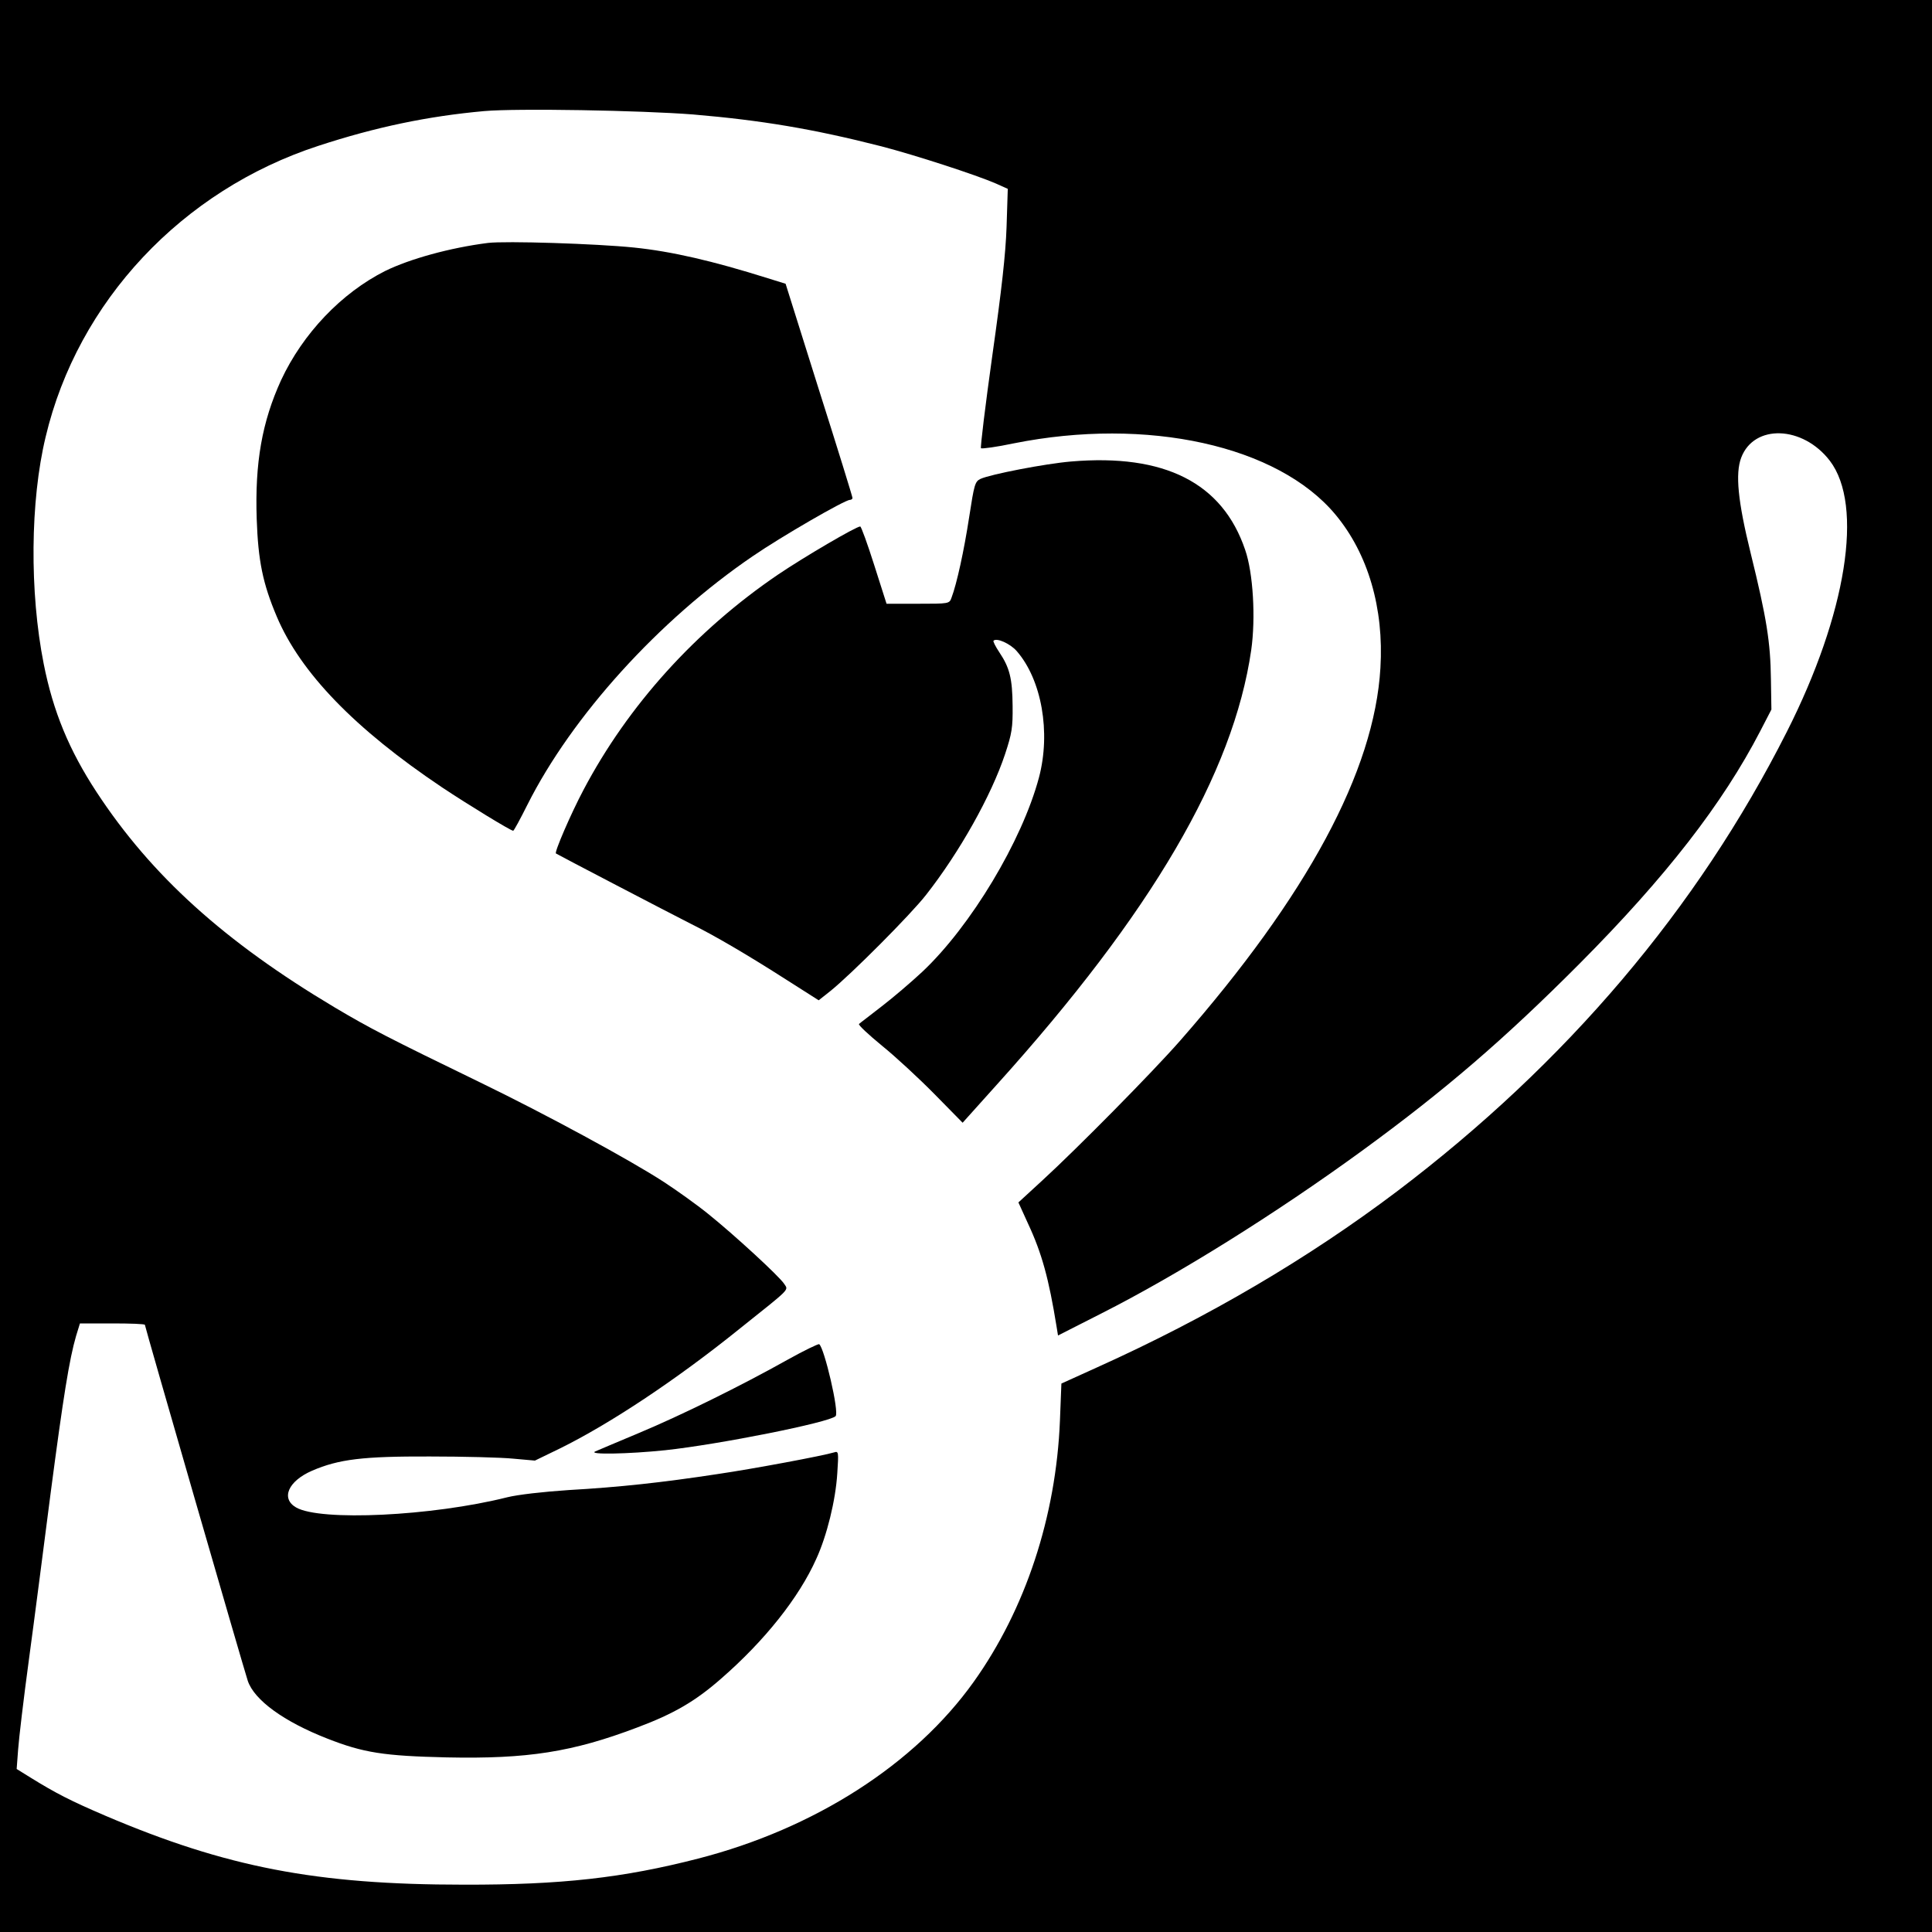
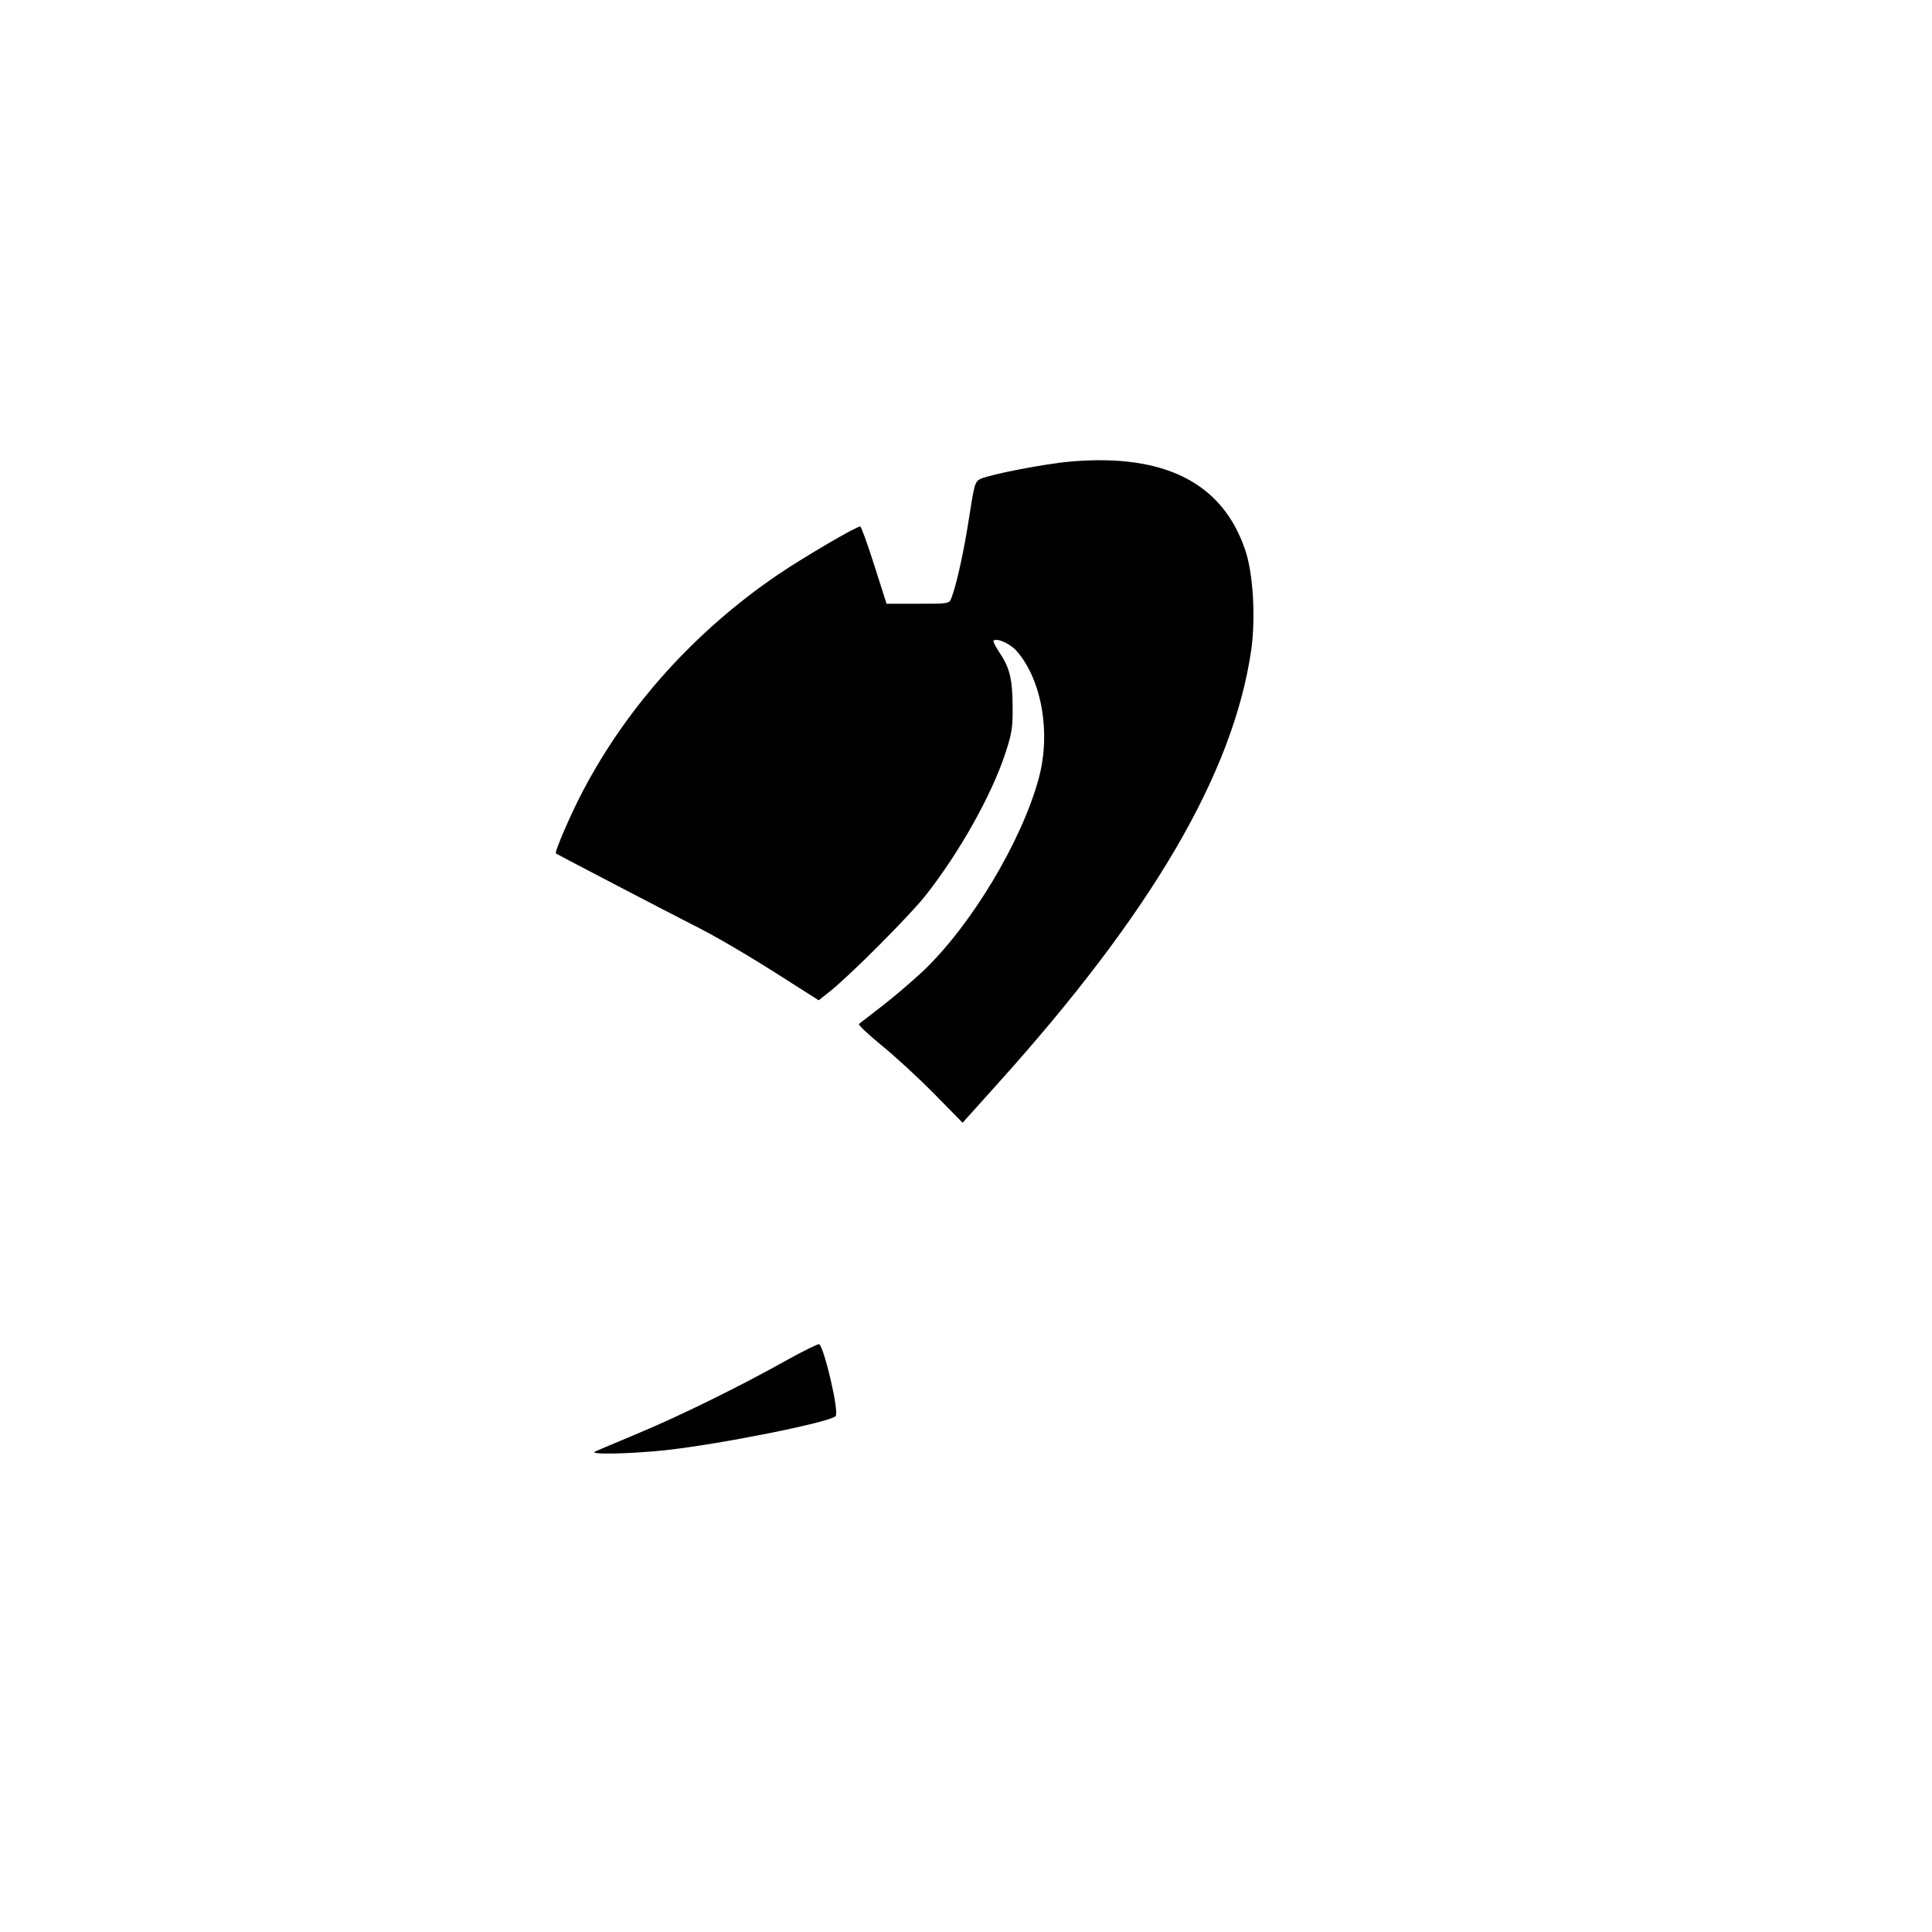
<svg xmlns="http://www.w3.org/2000/svg" version="1.0" width="800pt" height="800pt" viewBox="0 0 800 800" preserveAspectRatio="xMidYMid meet">
  <g transform="translate(0,800) scale(0.1,-0.1)" fill="#000000" stroke="none">
-     <path d="M0 4000 l0 -4000 4000 0 4000 0 0 4000 0 4000 -4000 0 -4000 0 0 -4000z m2870 3526 c283 -24 498 -60 780 -132 142 -37 391 -118 474 -154 l49 -22 -5 -157 c-4 -114 -20 -257 -59 -533 -29 -207 -50 -380 -47 -384 4 -3 64 5 135 20 554 111 1095 -9 1333 -295 135 -162 201 -388 186 -635 -25 -427 -303 -943 -830 -1544 -116 -132 -425 -445 -570 -578 l-99 -91 40 -88 c57 -122 86 -228 118 -426 l6 -37 179 91 c320 162 723 414 1080 674 344 251 588 461 900 774 359 361 593 663 749 964 l46 89 -2 126 c-2 152 -17 250 -84 522 -53 215 -64 329 -39 395 53 140 255 133 367 -13 141 -185 69 -634 -178 -1122 -371 -734 -913 -1372 -1614 -1903 -367 -277 -779 -520 -1240 -728 l-150 -68 -6 -153 c-16 -398 -143 -782 -357 -1082 -244 -342 -659 -608 -1141 -732 -311 -80 -567 -109 -971 -108 -610 0 -983 72 -1485 286 -142 61 -203 92 -308 157 l-58 36 6 80 c3 44 23 213 45 375 22 162 62 473 90 690 52 396 77 552 105 648 l16 52 134 0 c74 0 135 -2 135 -6 0 -8 409 -1423 426 -1474 27 -80 150 -169 329 -239 150 -59 235 -72 495 -78 334 -7 520 22 789 124 152 57 241 109 348 203 179 156 321 334 393 495 44 96 80 242 87 354 6 89 5 93 -13 87 -46 -14 -334 -68 -484 -90 -230 -35 -405 -54 -615 -66 -106 -7 -211 -19 -255 -30 -311 -78 -774 -100 -874 -42 -64 37 -33 109 66 152 111 48 212 60 488 59 140 0 296 -4 345 -9 l90 -8 103 50 c207 102 480 283 741 493 219 175 206 161 188 189 -21 32 -207 203 -314 289 -48 39 -131 98 -183 132 -141 92 -494 283 -760 412 -381 185 -457 224 -605 312 -456 272 -758 545 -985 891 -114 174 -180 334 -219 531 -59 297 -56 675 8 940 133 561 565 1021 1129 1205 238 78 454 123 687 144 135 12 649 3 865 -14z" />
-     <path d="M2020 6994 c-157 -20 -323 -66 -425 -116 -181 -91 -341 -259 -431 -452 -79 -173 -109 -342 -101 -576 6 -172 25 -266 83 -403 98 -232 323 -465 684 -707 108 -72 285 -180 295 -180 3 0 29 48 59 108 184 366 544 764 933 1029 118 81 381 233 402 233 6 0 11 4 11 8 0 5 -62 206 -139 448 l-138 439 -74 23 c-229 72 -398 111 -554 127 -155 16 -533 28 -605 19z" />
    <path d="M4435 6089 c-107 -9 -334 -53 -375 -72 -23 -11 -26 -23 -47 -159 -21 -137 -51 -275 -73 -333 -9 -25 -10 -25 -139 -25 l-130 0 -51 160 c-28 88 -54 160 -58 160 -17 0 -232 -126 -340 -199 -340 -231 -621 -541 -806 -892 -52 -98 -121 -258 -114 -263 5 -4 475 -249 558 -291 101 -50 237 -130 398 -233 l132 -84 48 38 c87 70 334 318 397 399 138 176 270 411 327 583 28 85 32 109 31 199 -1 113 -12 158 -55 222 -16 24 -27 46 -24 48 13 13 69 -12 96 -43 103 -118 142 -336 92 -524 -70 -262 -282 -615 -483 -804 -45 -42 -121 -107 -168 -143 -47 -37 -90 -69 -94 -73 -4 -4 39 -44 95 -90 57 -46 155 -137 218 -201 l116 -118 141 157 c642 712 980 1290 1054 1800 19 133 8 320 -25 415 -94 278 -334 399 -721 366z" />
    <path d="M3260 2369 c-191 -107 -438 -229 -615 -303 -88 -37 -169 -71 -180 -76 -33 -14 136 -11 290 5 223 24 679 115 705 141 16 16 -47 284 -68 298 -4 2 -64 -27 -132 -65z" />
  </g>
</svg>